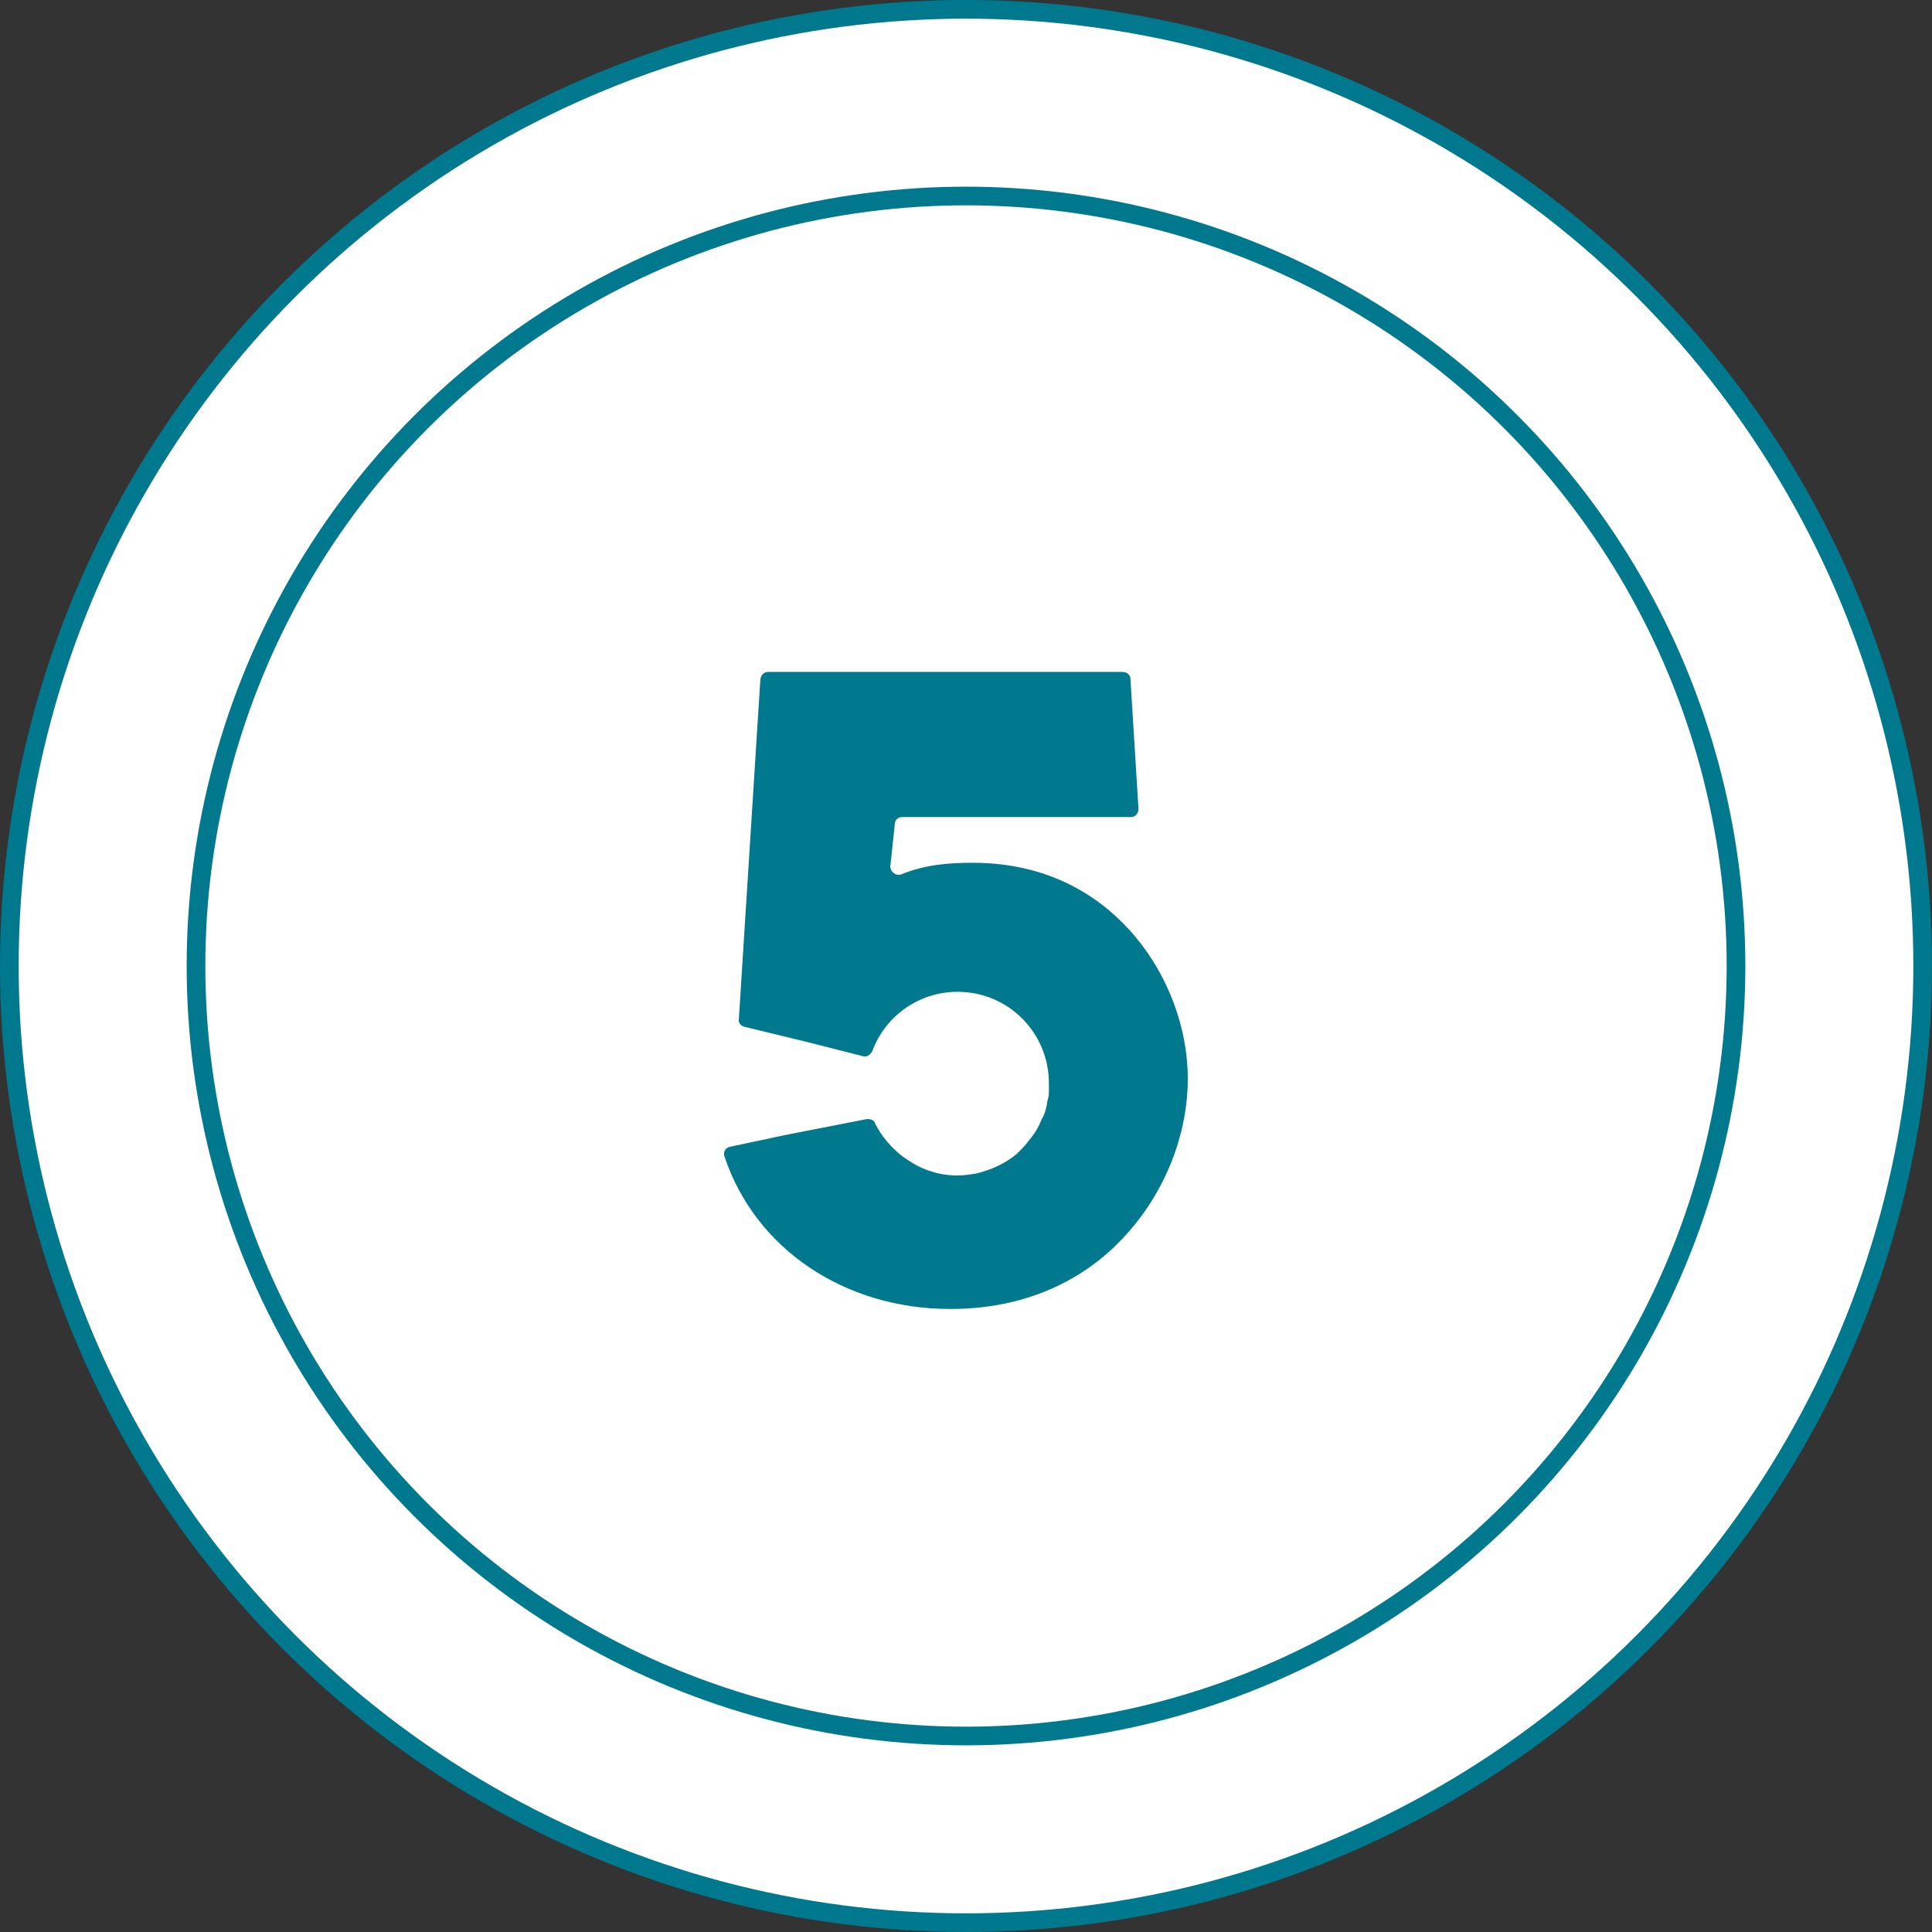
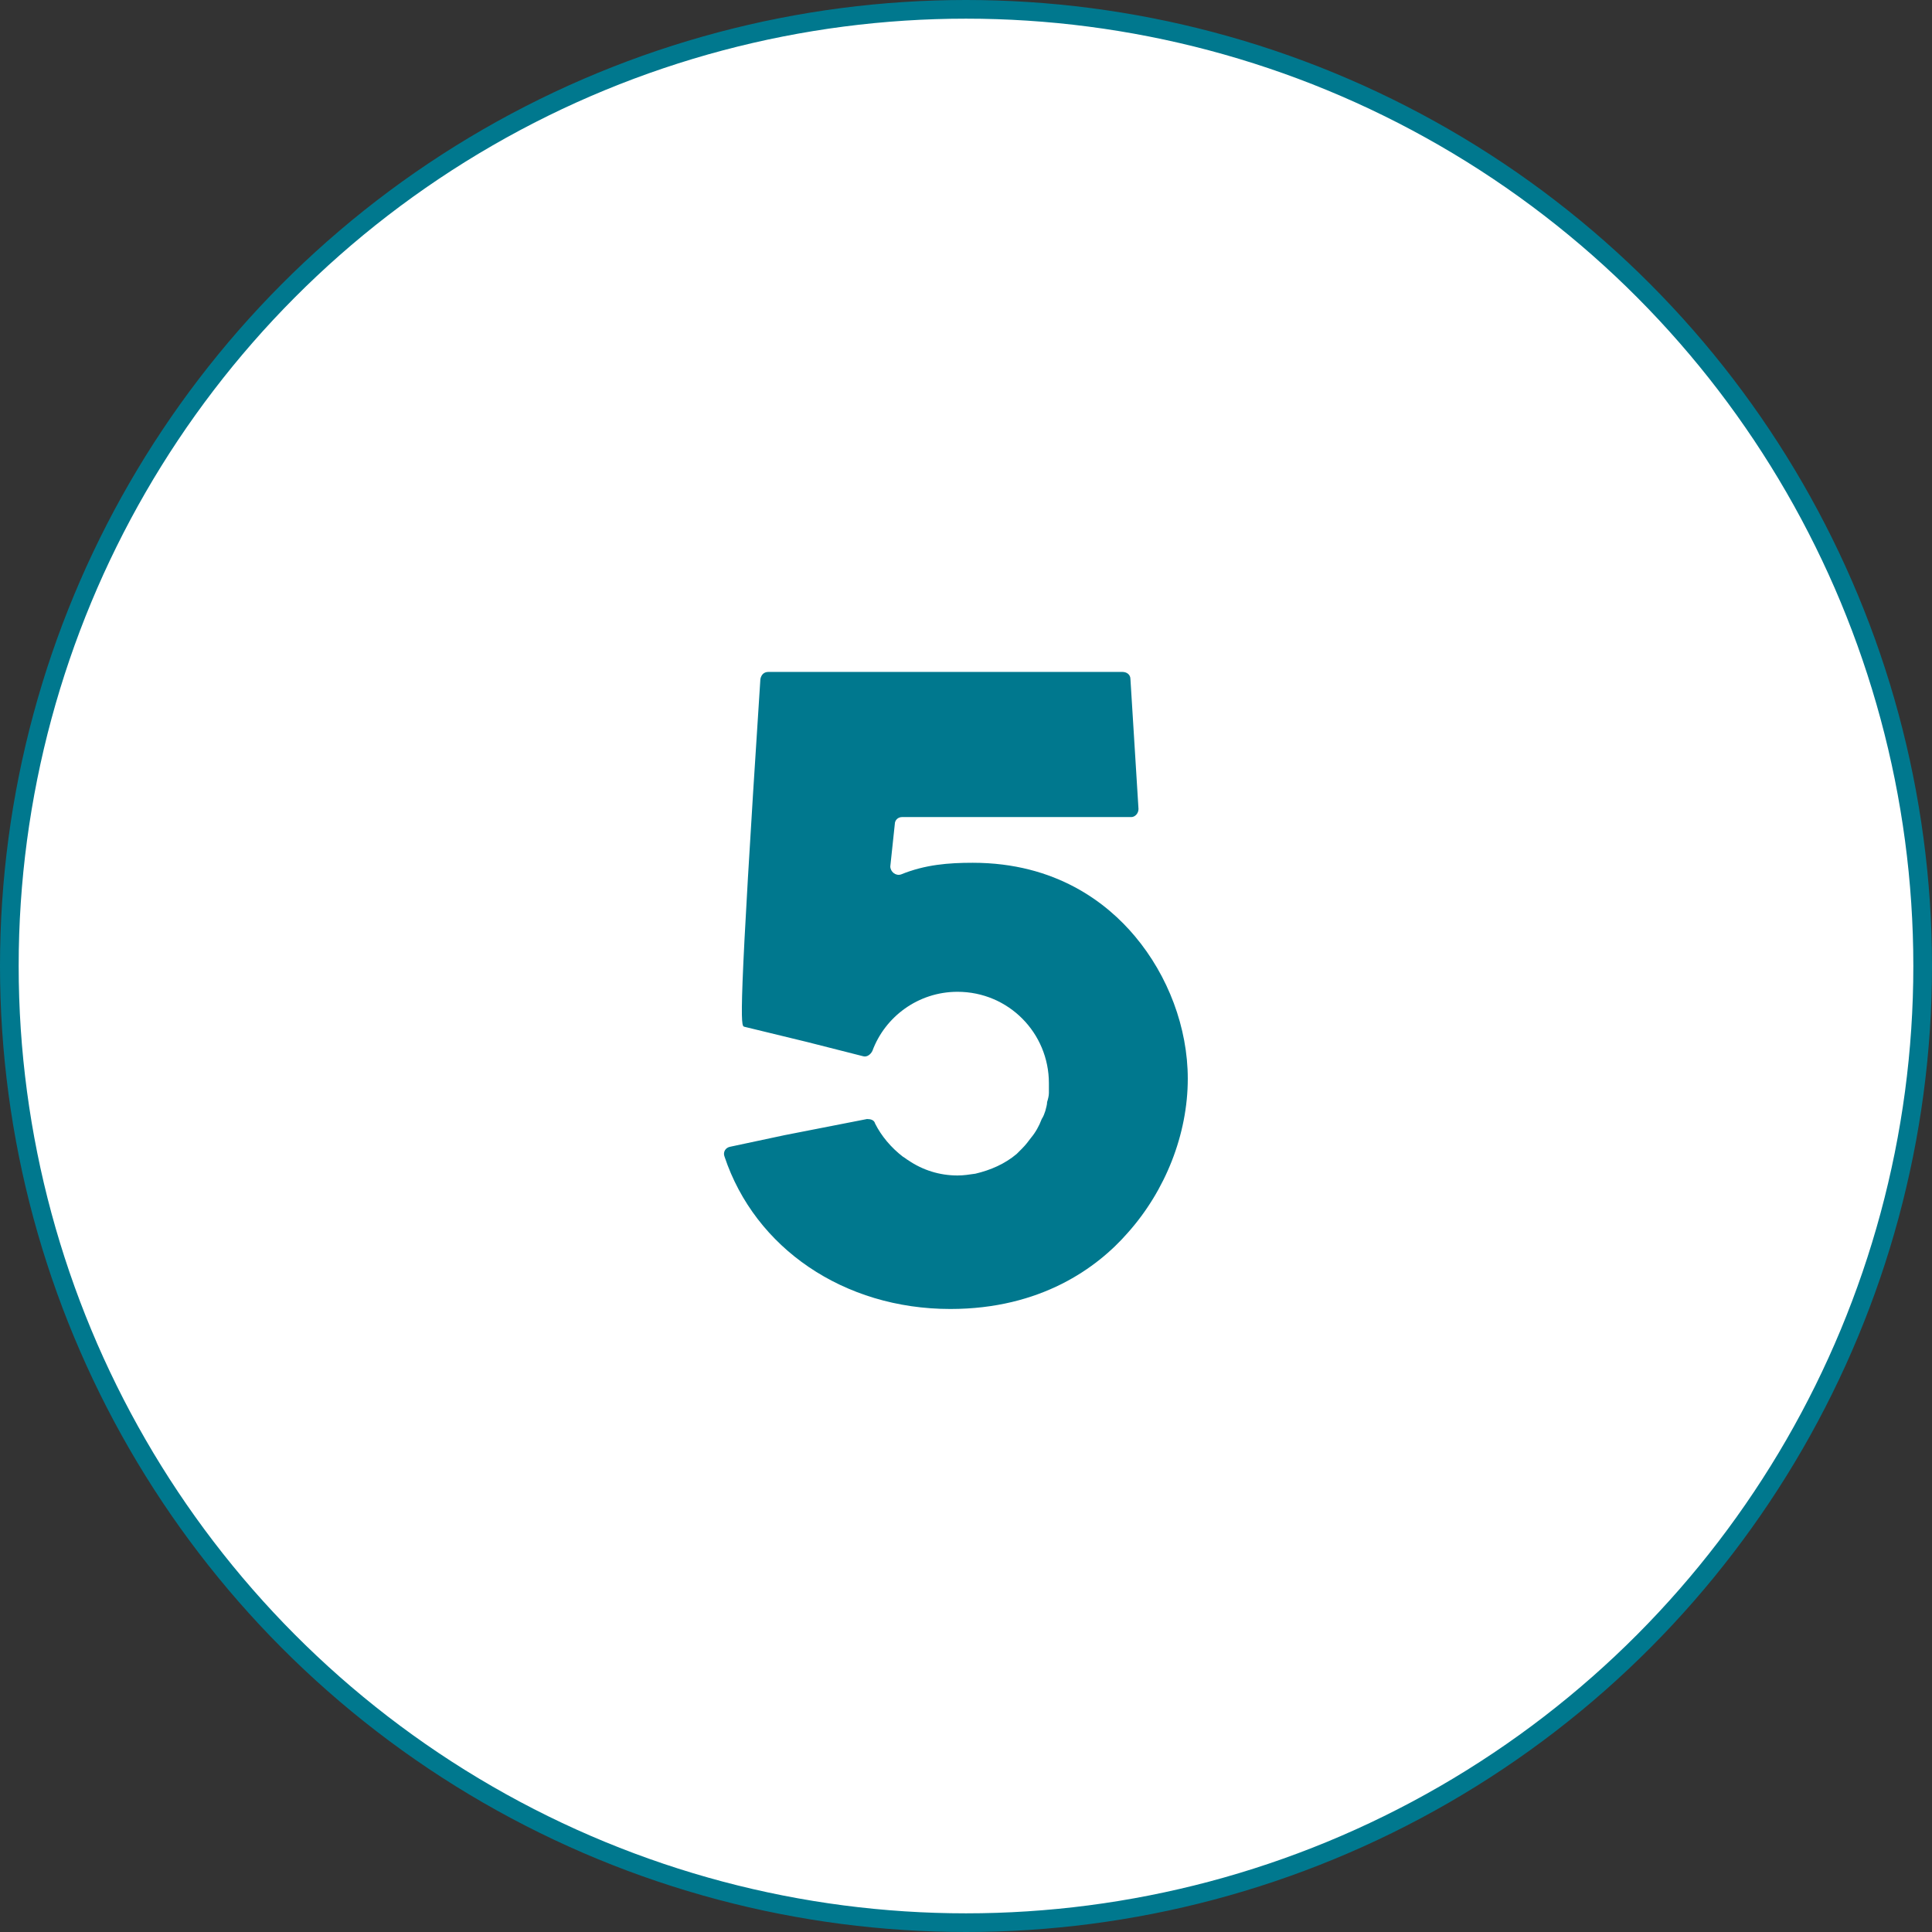
<svg xmlns="http://www.w3.org/2000/svg" width="207" height="207" viewBox="0 0 207 207" fill="none">
  <rect x="0" y="0" width="207" height="207" fill="#333333" stroke="none" />
  <circle cx="103.5" cy="103.5" r="102.5" fill="white" stroke="#00788E" stroke-width="2" />
-   <circle cx="103.5" cy="103.5" r="82.5" stroke="#00798F" stroke-width="2" />
-   <path d="M121.598 100.312C118.622 96.76 113.15 92.44 104.222 92.44C101.63 92.44 99.134 92.632 96.542 93.688C95.966 93.88 95.39 93.4 95.39 92.824L95.87 88.312C95.87 87.832 96.254 87.544 96.638 87.544H121.214C121.598 87.544 121.982 87.16 121.982 86.68L121.118 72.76C121.118 72.28 120.734 71.992 120.254 71.992H82.334C81.854 71.992 81.566 72.28 81.47 72.76L79.166 109.144C79.07 109.528 79.358 109.912 79.742 110.008L86.462 111.64L92.51 113.176C92.894 113.272 93.278 112.984 93.47 112.6C94.814 108.952 98.366 106.264 102.59 106.264C108.062 106.264 112.382 110.68 112.382 116.056C112.382 116.44 112.382 116.728 112.382 117.112C112.382 117.4 112.286 117.784 112.19 118.072C112.19 118.36 112.094 118.648 111.998 119.032C111.902 119.32 111.806 119.608 111.614 119.896C111.326 120.664 110.942 121.336 110.462 121.912C110.174 122.296 109.886 122.68 109.502 123.064C109.31 123.256 109.118 123.448 108.926 123.64C107.678 124.696 106.142 125.368 104.51 125.752C103.838 125.848 103.262 125.944 102.59 125.944C100.67 125.944 98.846 125.368 97.31 124.312C97.118 124.216 96.926 124.024 96.734 123.928C95.486 122.968 94.43 121.72 93.758 120.376C93.662 119.992 93.278 119.896 92.894 119.896L84.062 121.624L78.206 122.872C77.726 122.968 77.438 123.448 77.63 123.928C80.894 133.72 90.398 140.248 101.822 140.248C111.518 140.248 117.566 135.832 120.83 132.088C124.862 127.576 127.262 121.528 127.262 115.576C127.262 110.104 125.15 104.536 121.598 100.312Z" fill="#00788E" />
+   <path d="M121.598 100.312C118.622 96.76 113.15 92.44 104.222 92.44C101.63 92.44 99.134 92.632 96.542 93.688C95.966 93.88 95.39 93.4 95.39 92.824L95.87 88.312C95.87 87.832 96.254 87.544 96.638 87.544H121.214C121.598 87.544 121.982 87.16 121.982 86.68L121.118 72.76C121.118 72.28 120.734 71.992 120.254 71.992H82.334C81.854 71.992 81.566 72.28 81.47 72.76C79.07 109.528 79.358 109.912 79.742 110.008L86.462 111.64L92.51 113.176C92.894 113.272 93.278 112.984 93.47 112.6C94.814 108.952 98.366 106.264 102.59 106.264C108.062 106.264 112.382 110.68 112.382 116.056C112.382 116.44 112.382 116.728 112.382 117.112C112.382 117.4 112.286 117.784 112.19 118.072C112.19 118.36 112.094 118.648 111.998 119.032C111.902 119.32 111.806 119.608 111.614 119.896C111.326 120.664 110.942 121.336 110.462 121.912C110.174 122.296 109.886 122.68 109.502 123.064C109.31 123.256 109.118 123.448 108.926 123.64C107.678 124.696 106.142 125.368 104.51 125.752C103.838 125.848 103.262 125.944 102.59 125.944C100.67 125.944 98.846 125.368 97.31 124.312C97.118 124.216 96.926 124.024 96.734 123.928C95.486 122.968 94.43 121.72 93.758 120.376C93.662 119.992 93.278 119.896 92.894 119.896L84.062 121.624L78.206 122.872C77.726 122.968 77.438 123.448 77.63 123.928C80.894 133.72 90.398 140.248 101.822 140.248C111.518 140.248 117.566 135.832 120.83 132.088C124.862 127.576 127.262 121.528 127.262 115.576C127.262 110.104 125.15 104.536 121.598 100.312Z" fill="#00788E" />
</svg>